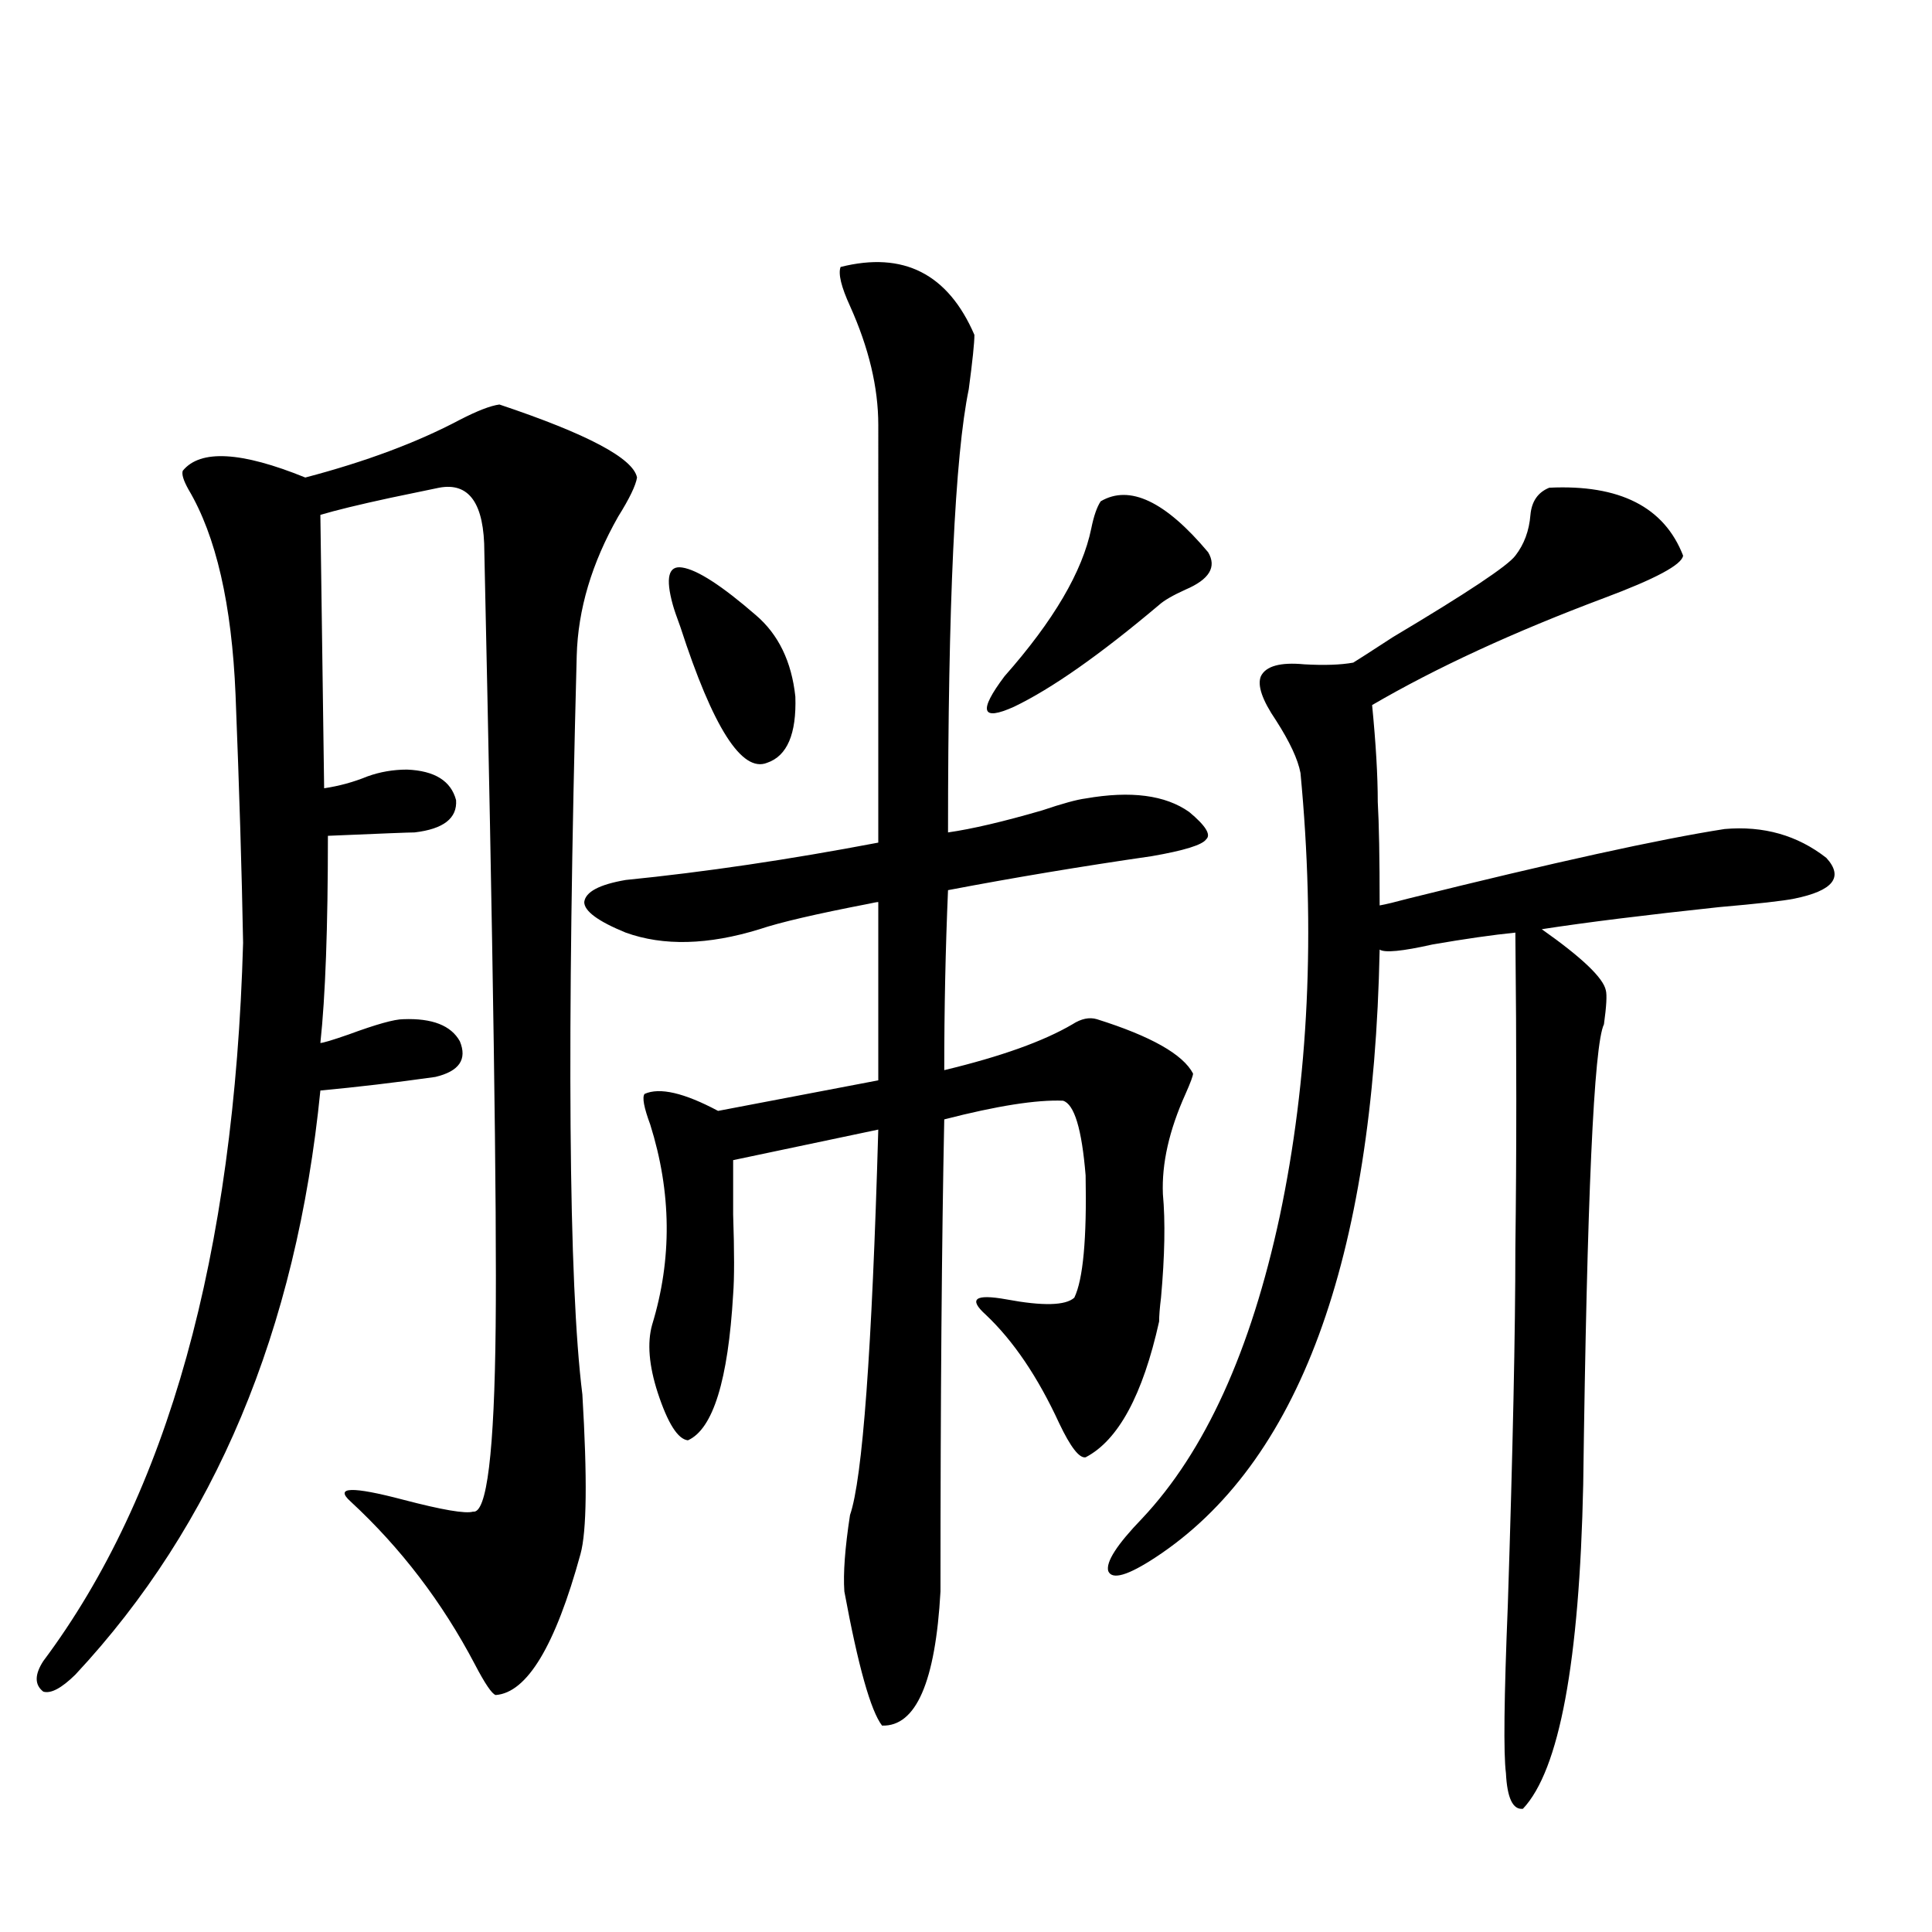
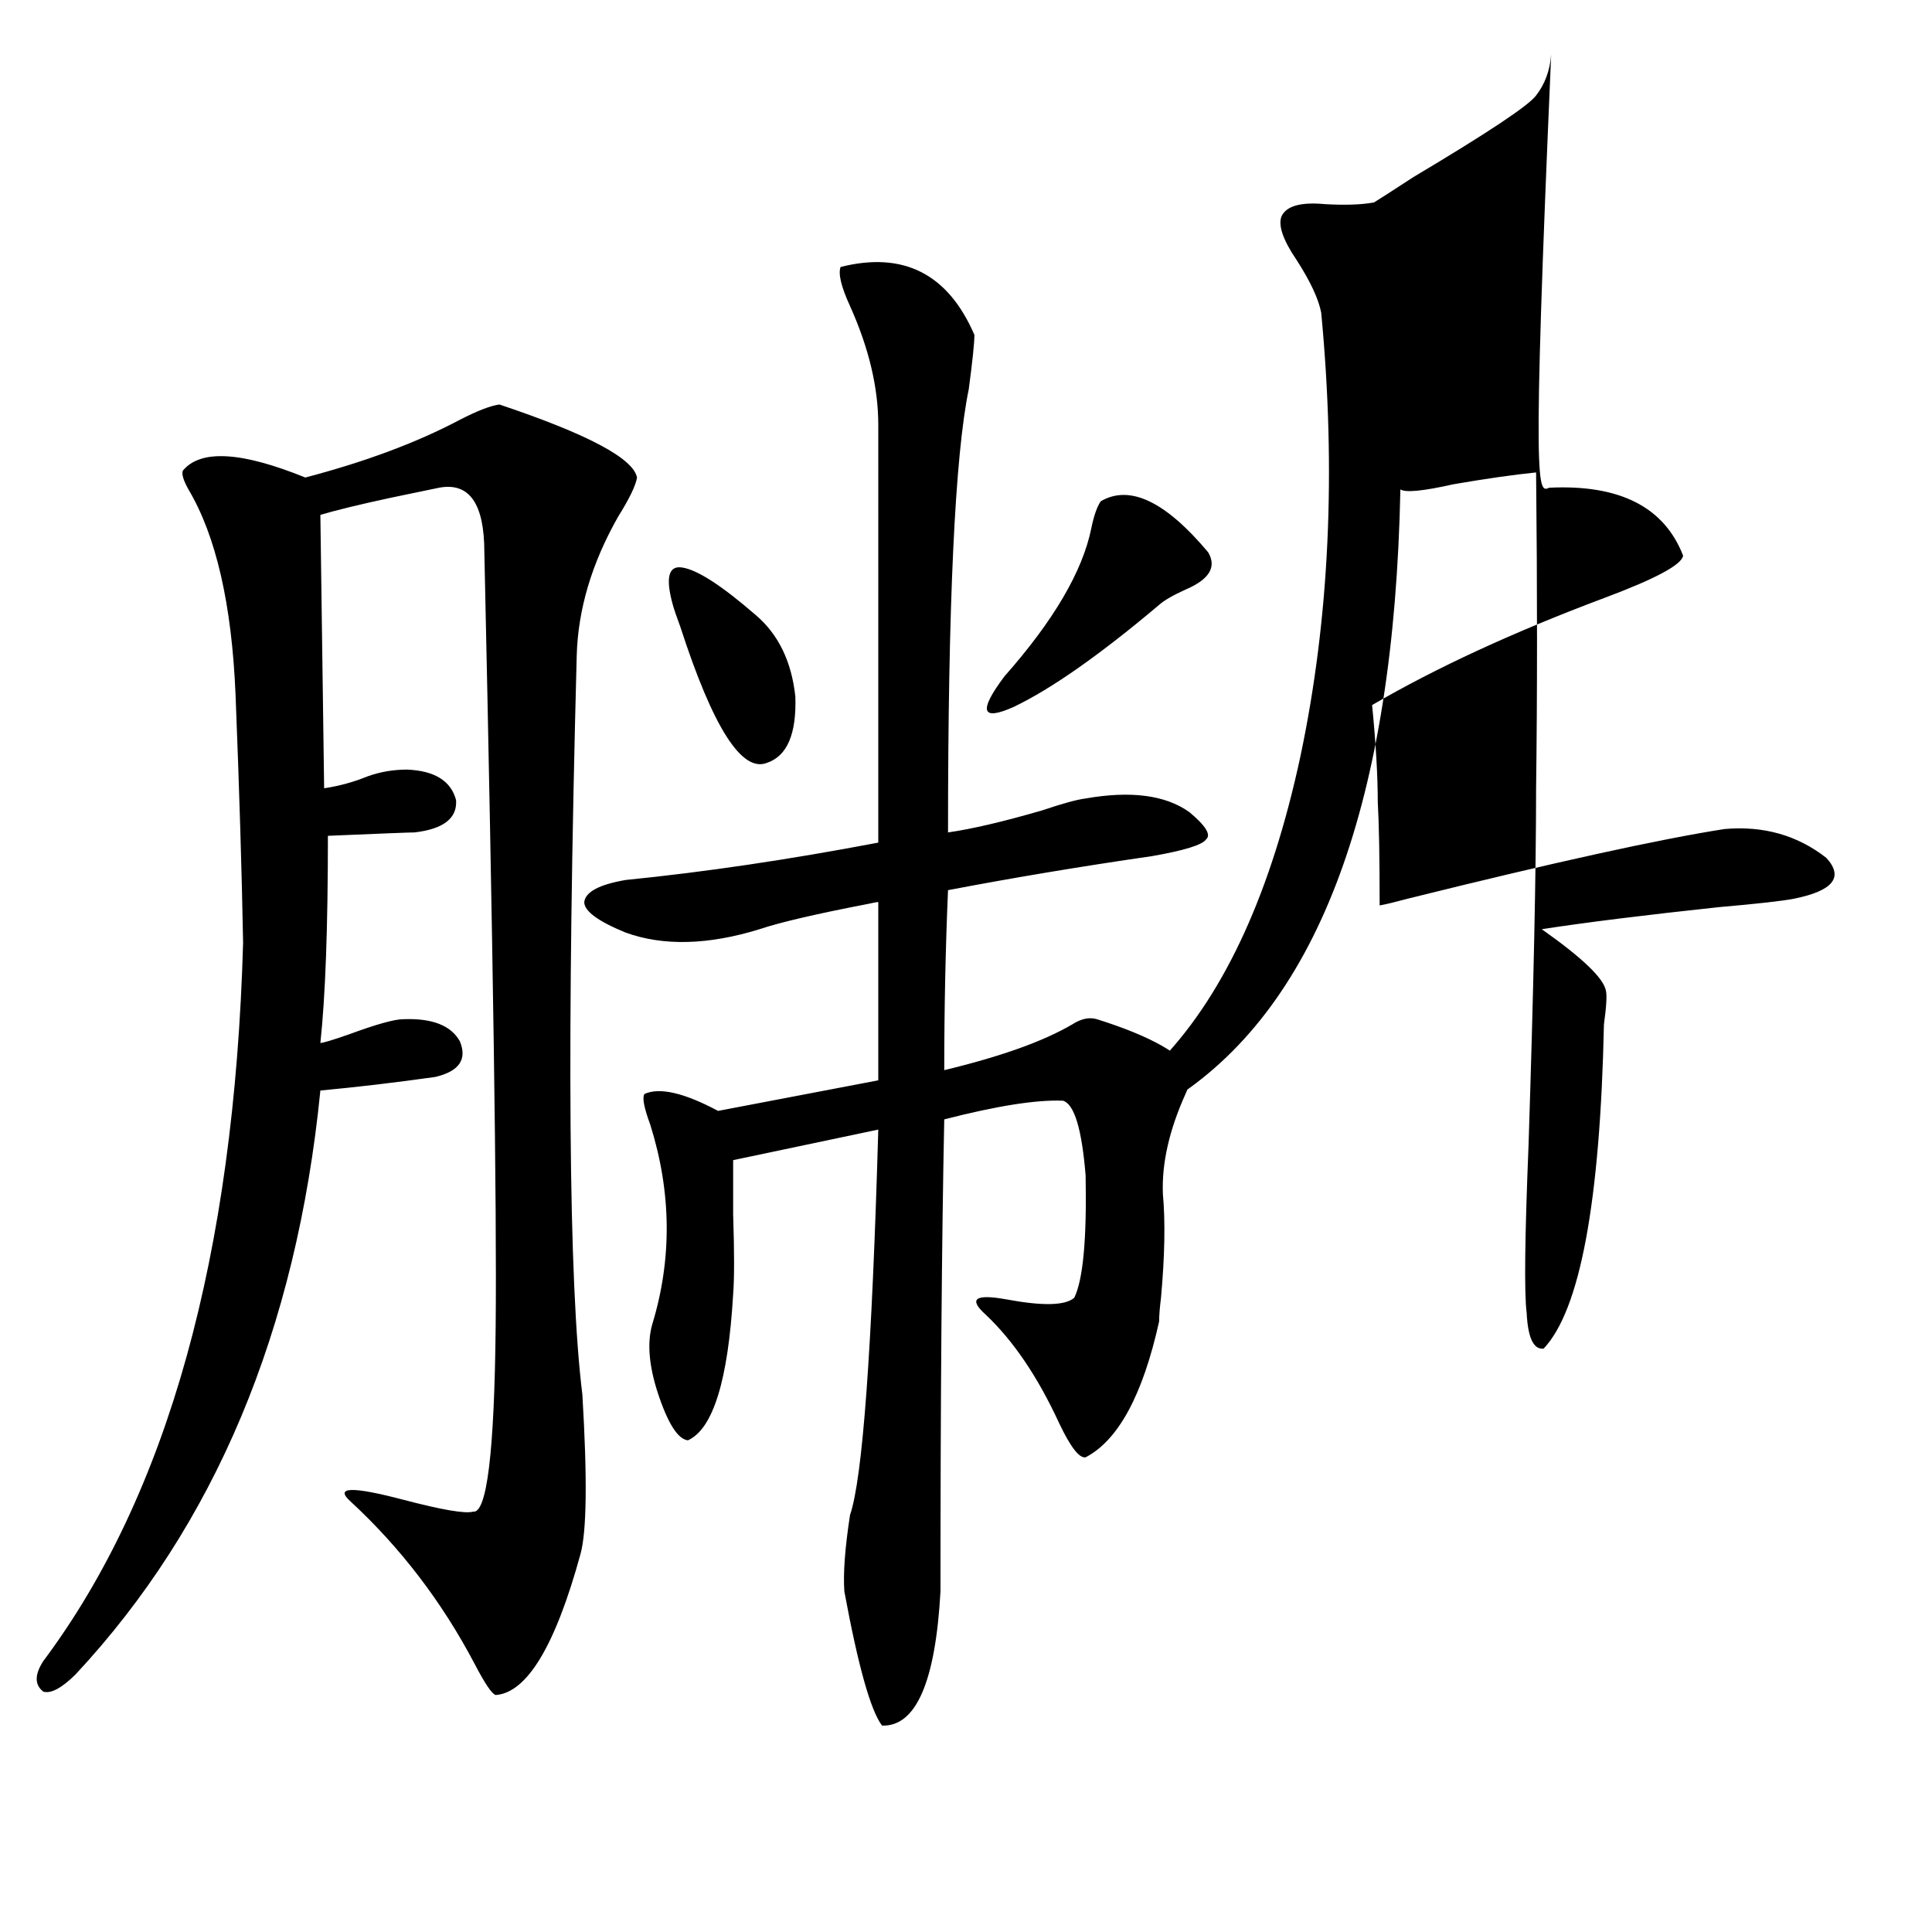
<svg xmlns="http://www.w3.org/2000/svg" version="1.1" id="图层_1" x="0px" y="0px" width="1000px" height="1000px" viewBox="0 0 1000 1000" enable-background="new 0 0 1000 1000" xml:space="preserve">
-   <path d="M258.506,209.375c45.518,15.244,69.267,27.837,71.218,37.793c-0.655,4.106-3.902,10.85-9.756,20.215  c-13.658,24.033-20.822,48.052-21.463,72.07c-5.213,197.466-4.237,324.907,2.927,382.324c2.592,43.369,2.271,70.903-0.976,82.617  c-13.018,47.461-27.651,71.769-43.901,72.949c-1.951-0.59-5.533-5.863-10.731-15.82c-16.92-32.23-38.383-60.342-64.388-84.375  c-8.46-7.607,0.64-7.91,27.316-0.879c20.152,5.273,32.194,7.334,36.096,6.152c7.149,1.182,11.052-30.762,11.707-95.801  c0.641-60.933-1.311-194.526-5.854-400.781c0-25.186-7.805-36.323-23.414-33.398c-5.854,1.182-14.314,2.939-25.365,5.273  c-16.265,3.516-28.292,6.455-36.097,8.789l1.951,141.504c7.805-1.167,15.274-3.213,22.438-6.152  c6.494-2.334,13.323-3.516,20.487-3.516c14.298,0.591,22.758,5.864,25.365,15.82c0.641,9.38-6.509,14.941-21.462,16.699  c-2.607,0-17.561,0.591-44.877,1.758c0,47.461-1.311,83.208-3.902,107.227c1.295,0,6.173-1.455,14.634-4.395  c14.298-5.273,23.734-7.91,28.292-7.91c14.954-0.576,24.709,3.228,29.267,11.426c3.902,9.38-0.335,15.532-12.682,18.457  c-20.823,2.939-40.655,5.273-59.511,7.031c-12.363,124.229-54.633,225-126.826,302.344c-7.165,7.031-12.683,9.957-16.585,8.789  c-4.558-3.516-4.558-8.789,0-15.82c64.389-86.133,98.854-210.059,103.412-371.777c-0.656-36.323-1.951-79.102-3.902-128.32  c-1.951-46.87-10.091-82.314-24.39-106.348c-2.607-4.683-3.583-7.91-2.927-9.668c9.1-11.123,30.243-9.956,63.413,3.516  c31.219-8.198,57.879-18.154,79.998-29.883C247.119,212.603,253.948,209.966,258.506,209.375z M435.087,138.184  c32.515-8.198,55.608,3.516,69.267,35.156c0,4.106-0.976,13.486-2.927,28.125c-7.164,34.58-10.731,111.045-10.731,229.395  c12.348-1.758,28.612-5.562,48.779-11.426c10.396-3.516,17.881-5.562,22.438-6.152c23.414-4.092,41.295-1.758,53.657,7.031  c8.445,7.031,11.372,11.729,8.78,14.063c-1.951,2.939-11.387,5.864-28.292,8.789c-36.432,5.273-71.553,11.138-105.363,17.578  c-1.311,30.474-1.951,61.523-1.951,93.164c29.268-7.031,51.371-14.941,66.34-23.73c4.543-2.925,8.78-3.804,12.683-2.637  c27.957,8.789,44.542,18.169,49.755,28.125c0,1.182-1.311,4.697-3.902,10.547c-8.46,18.76-12.362,36.035-11.707,51.855  c1.296,14.063,0.976,31.943-0.976,53.613c-0.655,5.273-0.976,9.38-0.976,12.305c-8.46,38.096-21.143,61.523-38.048,70.313  c-3.262,0.591-7.805-5.273-13.658-17.578c-11.066-24.019-23.749-42.764-38.048-56.25c-9.115-8.198-5.533-10.835,10.731-7.91  c18.856,3.516,30.563,3.228,35.121-0.879c4.543-9.365,6.494-30.459,5.854-63.281c-1.951-24.019-5.854-36.914-11.707-38.672  c-13.658-0.576-34.146,2.637-61.462,9.668c-1.311,63.281-1.951,144.731-1.951,244.336c-2.606,46.871-12.683,70.011-30.243,69.434  c-5.854-7.621-12.362-30.762-19.512-69.434c-0.655-9.365,0.32-22.549,2.927-39.551c6.494-18.745,11.372-85.254,14.634-199.512  l-75.12,15.82c0,6.455,0,15.82,0,28.125c0.641,19.336,0.641,33.11,0,41.309c-2.606,44.536-10.411,69.736-23.414,75.586  c-5.213-0.576-10.411-8.789-15.609-24.609c-4.558-14.063-5.533-25.776-2.927-35.156c10.396-33.975,10.076-68.555-0.976-103.711  c-3.262-8.789-4.237-14.063-2.927-15.82c7.805-3.516,20.487-0.576,38.048,8.789l82.925-15.82v-8.789v-83.496  c-0.655,0-2.286,0.303-4.878,0.879c-27.316,5.273-46.188,9.668-56.584,13.184c-26.676,8.213-49.755,8.789-69.267,1.758  c-14.313-5.85-21.463-11.123-21.463-15.82c0.641-5.273,7.805-9.077,21.463-11.426c40.975-4.092,84.541-10.547,130.729-19.336  V219.922c0-19.336-4.878-39.839-14.634-61.523C435.407,148.442,433.776,141.699,435.087,138.184z M348.26,313.086  c-3.902-14.063-2.286-20.503,4.878-19.336c7.805,1.182,20.487,9.38,38.048,24.609c11.707,9.971,18.536,24.033,20.487,42.188  c0.641,19.336-4.237,30.762-14.634,34.277c-13.018,5.273-27.972-18.154-44.877-70.313C350.211,319.238,348.9,315.435,348.26,313.086  z M569.718,259.473c14.954-8.789,33.49,0,55.608,26.367c4.543,7.622,0.641,14.063-11.707,19.336  c-6.509,2.939-11.066,5.576-13.658,7.91c-30.578,25.791-55.608,43.369-75.12,52.734c-16.92,7.622-18.536,2.349-4.878-15.82  c25.365-28.701,40.319-54.189,44.877-76.465C566.136,267.095,567.767,262.412,569.718,259.473z M801.907,252.441  c36.417-1.758,59.511,9.971,69.267,35.156c-0.655,4.697-14.313,12.017-40.975,21.973c-46.828,17.578-86.827,36.035-119.997,55.371  c1.951,19.927,2.927,36.626,2.927,50.098c0.641,11.138,0.976,29.004,0.976,53.613c3.247-0.576,8.125-1.758,14.634-3.516  c75.44-18.745,130.073-30.762,163.898-36.035c20.152-1.758,37.713,3.228,52.682,14.941c9.101,9.971,3.567,17.002-16.585,21.094  c-5.854,1.182-18.871,2.637-39.023,4.395c-38.383,4.106-68.946,7.91-91.705,11.426c20.808,14.653,31.859,25.2,33.17,31.641  c0.641,2.349,0.32,8.213-0.976,17.578c-5.213,10.547-8.78,89.951-10.731,238.184c-1.951,91.983-12.362,147.945-31.219,167.871  c-5.213,0.577-8.14-5.575-8.78-18.457c-1.311-9.97-0.976-38.974,0.976-87.012c2.592-80.269,3.902-141.792,3.902-184.57  c0.641-48.628,0.641-103.12,0-163.477c-11.707,1.182-26.021,3.228-42.926,6.152c-15.609,3.516-24.725,4.395-27.316,2.637  c-3.262,161.143-41.95,266.021-116.095,314.648c-14.313,9.38-22.438,11.729-24.39,7.031c-1.311-4.683,4.543-13.76,17.561-27.246  c32.515-34.565,56.249-86.709,71.218-156.445c14.954-70.889,18.536-147.354,10.731-229.395c-1.311-7.031-5.533-16.108-12.683-27.246  c-7.164-10.547-9.756-18.154-7.805-22.852c2.592-5.273,10.076-7.319,22.438-6.152c10.396,0.591,18.856,0.303,25.365-0.879  c1.951-1.167,8.78-5.562,20.487-13.184c38.368-22.852,59.511-36.914,63.413-42.188c4.543-5.85,7.149-12.881,7.805-21.094  C792.792,259.473,796.054,254.79,801.907,252.441z" />
+   <path d="M258.506,209.375c45.518,15.244,69.267,27.837,71.218,37.793c-0.655,4.106-3.902,10.85-9.756,20.215  c-13.658,24.033-20.822,48.052-21.463,72.07c-5.213,197.466-4.237,324.907,2.927,382.324c2.592,43.369,2.271,70.903-0.976,82.617  c-13.018,47.461-27.651,71.769-43.901,72.949c-1.951-0.59-5.533-5.863-10.731-15.82c-16.92-32.23-38.383-60.342-64.388-84.375  c-8.46-7.607,0.64-7.91,27.316-0.879c20.152,5.273,32.194,7.334,36.096,6.152c7.149,1.182,11.052-30.762,11.707-95.801  c0.641-60.933-1.311-194.526-5.854-400.781c0-25.186-7.805-36.323-23.414-33.398c-5.854,1.182-14.314,2.939-25.365,5.273  c-16.265,3.516-28.292,6.455-36.097,8.789l1.951,141.504c7.805-1.167,15.274-3.213,22.438-6.152  c6.494-2.334,13.323-3.516,20.487-3.516c14.298,0.591,22.758,5.864,25.365,15.82c0.641,9.38-6.509,14.941-21.462,16.699  c-2.607,0-17.561,0.591-44.877,1.758c0,47.461-1.311,83.208-3.902,107.227c1.295,0,6.173-1.455,14.634-4.395  c14.298-5.273,23.734-7.91,28.292-7.91c14.954-0.576,24.709,3.228,29.267,11.426c3.902,9.38-0.335,15.532-12.682,18.457  c-20.823,2.939-40.655,5.273-59.511,7.031c-12.363,124.229-54.633,225-126.826,302.344c-7.165,7.031-12.683,9.957-16.585,8.789  c-4.558-3.516-4.558-8.789,0-15.82c64.389-86.133,98.854-210.059,103.412-371.777c-0.656-36.323-1.951-79.102-3.902-128.32  c-1.951-46.87-10.091-82.314-24.39-106.348c-2.607-4.683-3.583-7.91-2.927-9.668c9.1-11.123,30.243-9.956,63.413,3.516  c31.219-8.198,57.879-18.154,79.998-29.883C247.119,212.603,253.948,209.966,258.506,209.375z M435.087,138.184  c32.515-8.198,55.608,3.516,69.267,35.156c0,4.106-0.976,13.486-2.927,28.125c-7.164,34.58-10.731,111.045-10.731,229.395  c12.348-1.758,28.612-5.562,48.779-11.426c10.396-3.516,17.881-5.562,22.438-6.152c23.414-4.092,41.295-1.758,53.657,7.031  c8.445,7.031,11.372,11.729,8.78,14.063c-1.951,2.939-11.387,5.864-28.292,8.789c-36.432,5.273-71.553,11.138-105.363,17.578  c-1.311,30.474-1.951,61.523-1.951,93.164c29.268-7.031,51.371-14.941,66.34-23.73c4.543-2.925,8.78-3.804,12.683-2.637  c27.957,8.789,44.542,18.169,49.755,28.125c0,1.182-1.311,4.697-3.902,10.547c-8.46,18.76-12.362,36.035-11.707,51.855  c1.296,14.063,0.976,31.943-0.976,53.613c-0.655,5.273-0.976,9.38-0.976,12.305c-8.46,38.096-21.143,61.523-38.048,70.313  c-3.262,0.591-7.805-5.273-13.658-17.578c-11.066-24.019-23.749-42.764-38.048-56.25c-9.115-8.198-5.533-10.835,10.731-7.91  c18.856,3.516,30.563,3.228,35.121-0.879c4.543-9.365,6.494-30.459,5.854-63.281c-1.951-24.019-5.854-36.914-11.707-38.672  c-13.658-0.576-34.146,2.637-61.462,9.668c-1.311,63.281-1.951,144.731-1.951,244.336c-2.606,46.871-12.683,70.011-30.243,69.434  c-5.854-7.621-12.362-30.762-19.512-69.434c-0.655-9.365,0.32-22.549,2.927-39.551c6.494-18.745,11.372-85.254,14.634-199.512  l-75.12,15.82c0,6.455,0,15.82,0,28.125c0.641,19.336,0.641,33.11,0,41.309c-2.606,44.536-10.411,69.736-23.414,75.586  c-5.213-0.576-10.411-8.789-15.609-24.609c-4.558-14.063-5.533-25.776-2.927-35.156c10.396-33.975,10.076-68.555-0.976-103.711  c-3.262-8.789-4.237-14.063-2.927-15.82c7.805-3.516,20.487-0.576,38.048,8.789l82.925-15.82v-8.789v-83.496  c-0.655,0-2.286,0.303-4.878,0.879c-27.316,5.273-46.188,9.668-56.584,13.184c-26.676,8.213-49.755,8.789-69.267,1.758  c-14.313-5.85-21.463-11.123-21.463-15.82c0.641-5.273,7.805-9.077,21.463-11.426c40.975-4.092,84.541-10.547,130.729-19.336  V219.922c0-19.336-4.878-39.839-14.634-61.523C435.407,148.442,433.776,141.699,435.087,138.184z M348.26,313.086  c-3.902-14.063-2.286-20.503,4.878-19.336c7.805,1.182,20.487,9.38,38.048,24.609c11.707,9.971,18.536,24.033,20.487,42.188  c0.641,19.336-4.237,30.762-14.634,34.277c-13.018,5.273-27.972-18.154-44.877-70.313C350.211,319.238,348.9,315.435,348.26,313.086  z M569.718,259.473c14.954-8.789,33.49,0,55.608,26.367c4.543,7.622,0.641,14.063-11.707,19.336  c-6.509,2.939-11.066,5.576-13.658,7.91c-30.578,25.791-55.608,43.369-75.12,52.734c-16.92,7.622-18.536,2.349-4.878-15.82  c25.365-28.701,40.319-54.189,44.877-76.465C566.136,267.095,567.767,262.412,569.718,259.473z M801.907,252.441  c36.417-1.758,59.511,9.971,69.267,35.156c-0.655,4.697-14.313,12.017-40.975,21.973c-46.828,17.578-86.827,36.035-119.997,55.371  c1.951,19.927,2.927,36.626,2.927,50.098c0.641,11.138,0.976,29.004,0.976,53.613c3.247-0.576,8.125-1.758,14.634-3.516  c75.44-18.745,130.073-30.762,163.898-36.035c20.152-1.758,37.713,3.228,52.682,14.941c9.101,9.971,3.567,17.002-16.585,21.094  c-5.854,1.182-18.871,2.637-39.023,4.395c-38.383,4.106-68.946,7.91-91.705,11.426c20.808,14.653,31.859,25.2,33.17,31.641  c0.641,2.349,0.32,8.213-0.976,17.578c-1.951,91.983-12.362,147.945-31.219,167.871  c-5.213,0.577-8.14-5.575-8.78-18.457c-1.311-9.97-0.976-38.974,0.976-87.012c2.592-80.269,3.902-141.792,3.902-184.57  c0.641-48.628,0.641-103.12,0-163.477c-11.707,1.182-26.021,3.228-42.926,6.152c-15.609,3.516-24.725,4.395-27.316,2.637  c-3.262,161.143-41.95,266.021-116.095,314.648c-14.313,9.38-22.438,11.729-24.39,7.031c-1.311-4.683,4.543-13.76,17.561-27.246  c32.515-34.565,56.249-86.709,71.218-156.445c14.954-70.889,18.536-147.354,10.731-229.395c-1.311-7.031-5.533-16.108-12.683-27.246  c-7.164-10.547-9.756-18.154-7.805-22.852c2.592-5.273,10.076-7.319,22.438-6.152c10.396,0.591,18.856,0.303,25.365-0.879  c1.951-1.167,8.78-5.562,20.487-13.184c38.368-22.852,59.511-36.914,63.413-42.188c4.543-5.85,7.149-12.881,7.805-21.094  C792.792,259.473,796.054,254.79,801.907,252.441z" />
</svg>